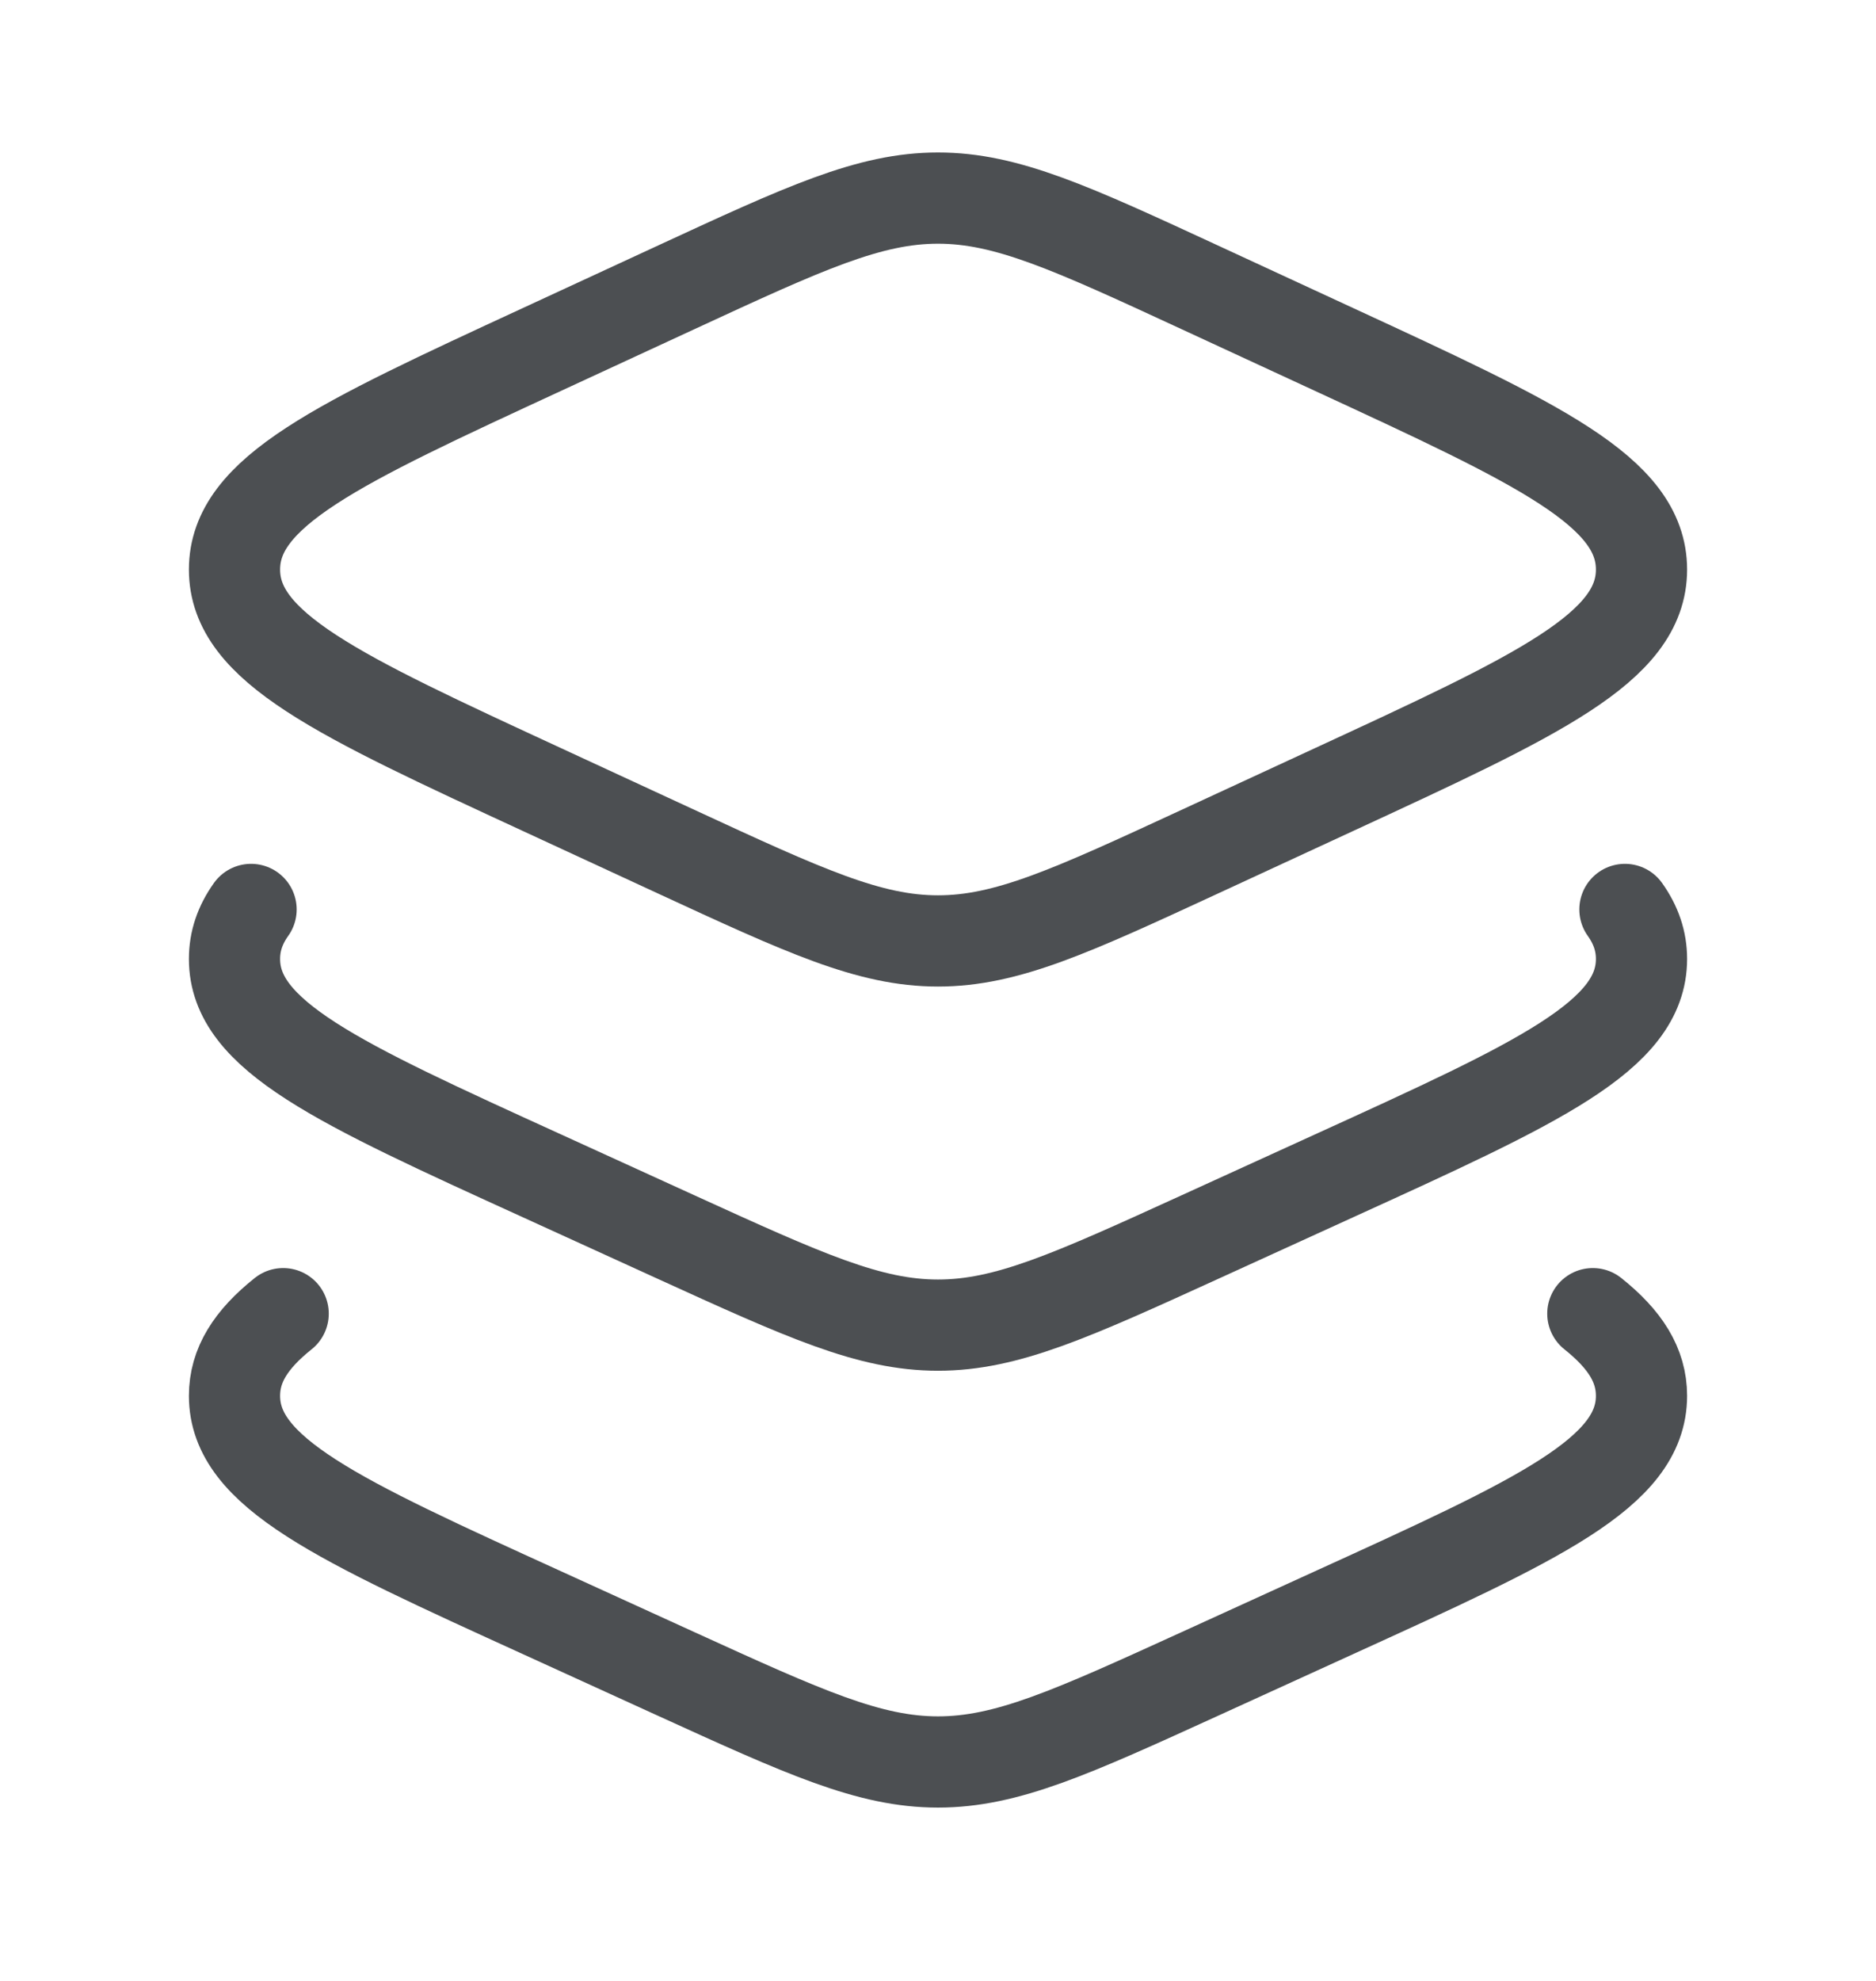
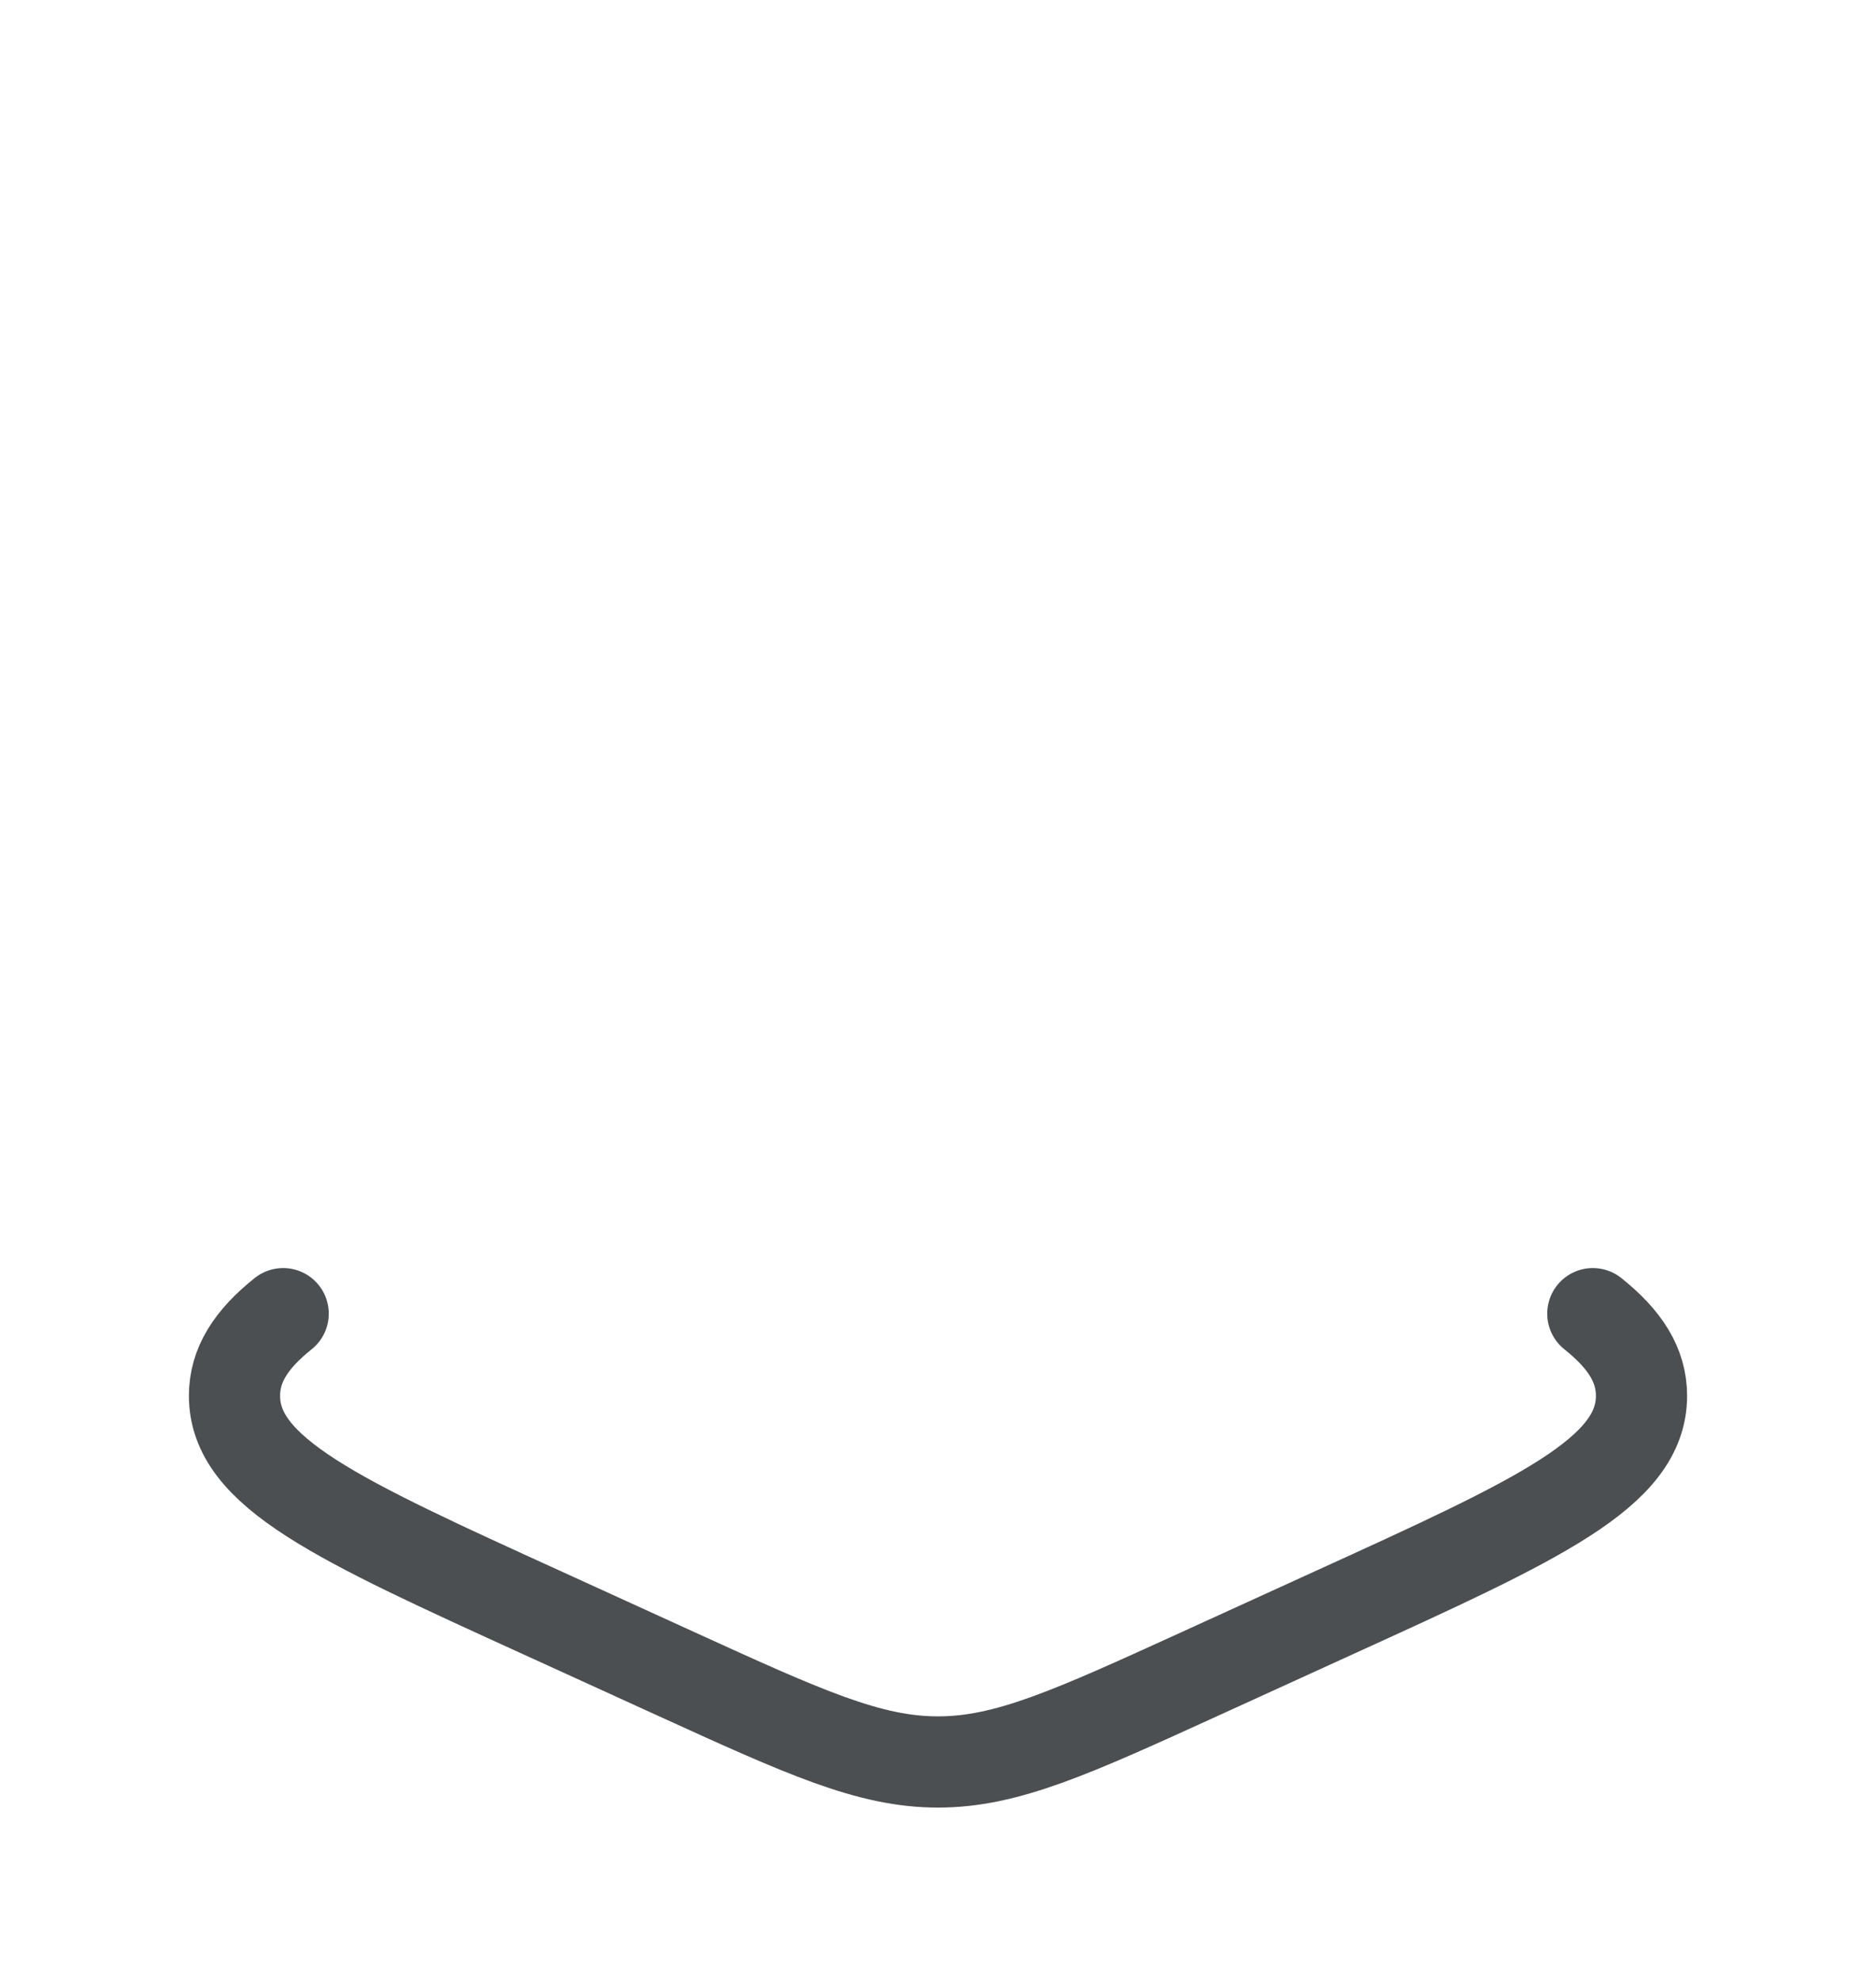
<svg xmlns="http://www.w3.org/2000/svg" width="18" height="19" viewBox="0 0 18 19" fill="none">
-   <path d="M6.482 2.759L5.204 3.35C3.235 4.26 2.25 4.715 2.25 5.463C2.25 6.21 3.235 6.665 5.204 7.575L6.482 8.166C7.721 8.739 8.341 9.025 9 9.025C9.659 9.025 10.279 8.739 11.518 8.166L12.796 7.575C14.765 6.665 15.75 6.21 15.75 5.463C15.75 4.715 14.765 4.26 12.796 3.35L11.518 2.759C10.279 2.186 9.659 1.9 9 1.9C8.341 1.9 7.721 2.186 6.482 2.759Z" stroke="#4C4F52" stroke-width="0.875" stroke-linecap="round" stroke-linejoin="round" />
-   <path d="M15.591 8.723C15.697 8.872 15.75 9.027 15.75 9.198C15.75 9.935 14.765 10.383 12.796 11.28L11.518 11.863C10.279 12.428 9.659 12.71 9 12.71C8.341 12.71 7.721 12.428 6.482 11.863L5.204 11.28C3.235 10.383 2.25 9.935 2.25 9.198C2.25 9.027 2.303 8.872 2.409 8.723" stroke="#4C4F52" stroke-width="0.875" stroke-linecap="round" stroke-linejoin="round" />
  <path d="M15.283 12.6C15.594 12.848 15.75 13.095 15.75 13.388C15.75 14.125 14.765 14.573 12.796 15.47L11.518 16.053C10.279 16.618 9.659 16.9 9 16.9C8.341 16.9 7.721 16.618 6.482 16.053L5.204 15.47C3.235 14.573 2.25 14.125 2.25 13.388C2.25 13.095 2.406 12.848 2.717 12.6" stroke="#4C4F52" stroke-width="0.875" stroke-linecap="round" stroke-linejoin="round" />
</svg>